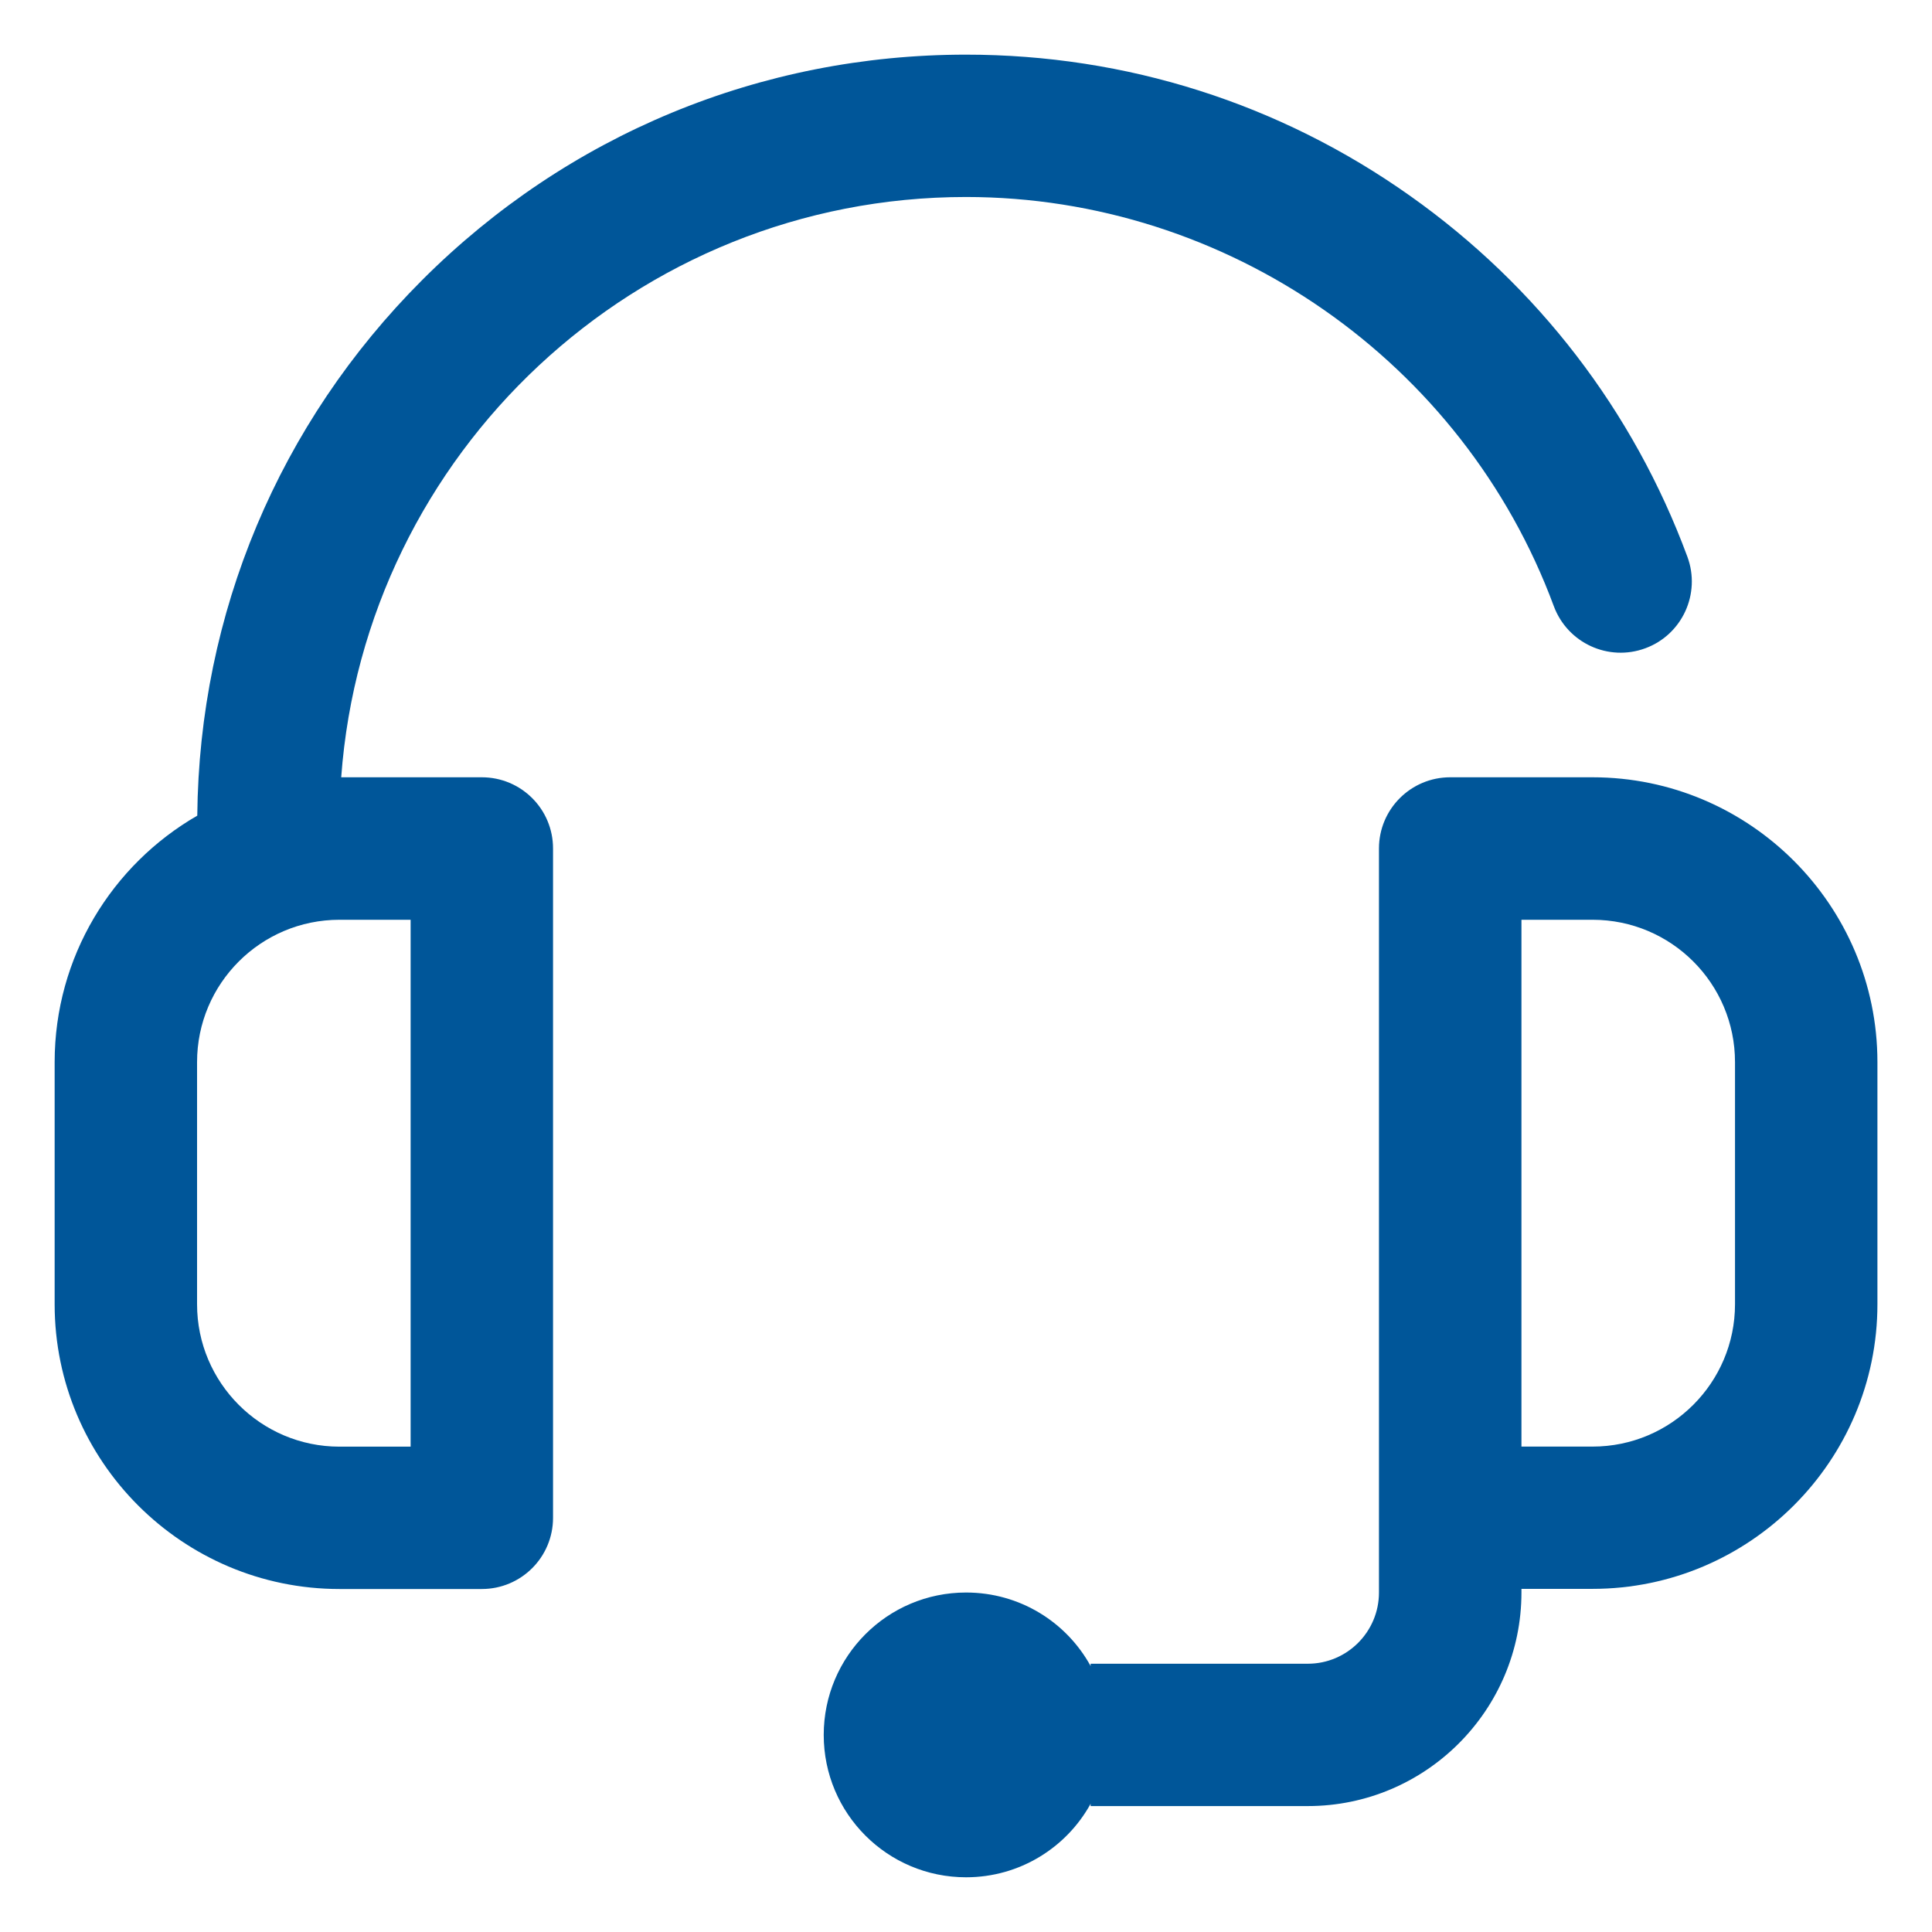
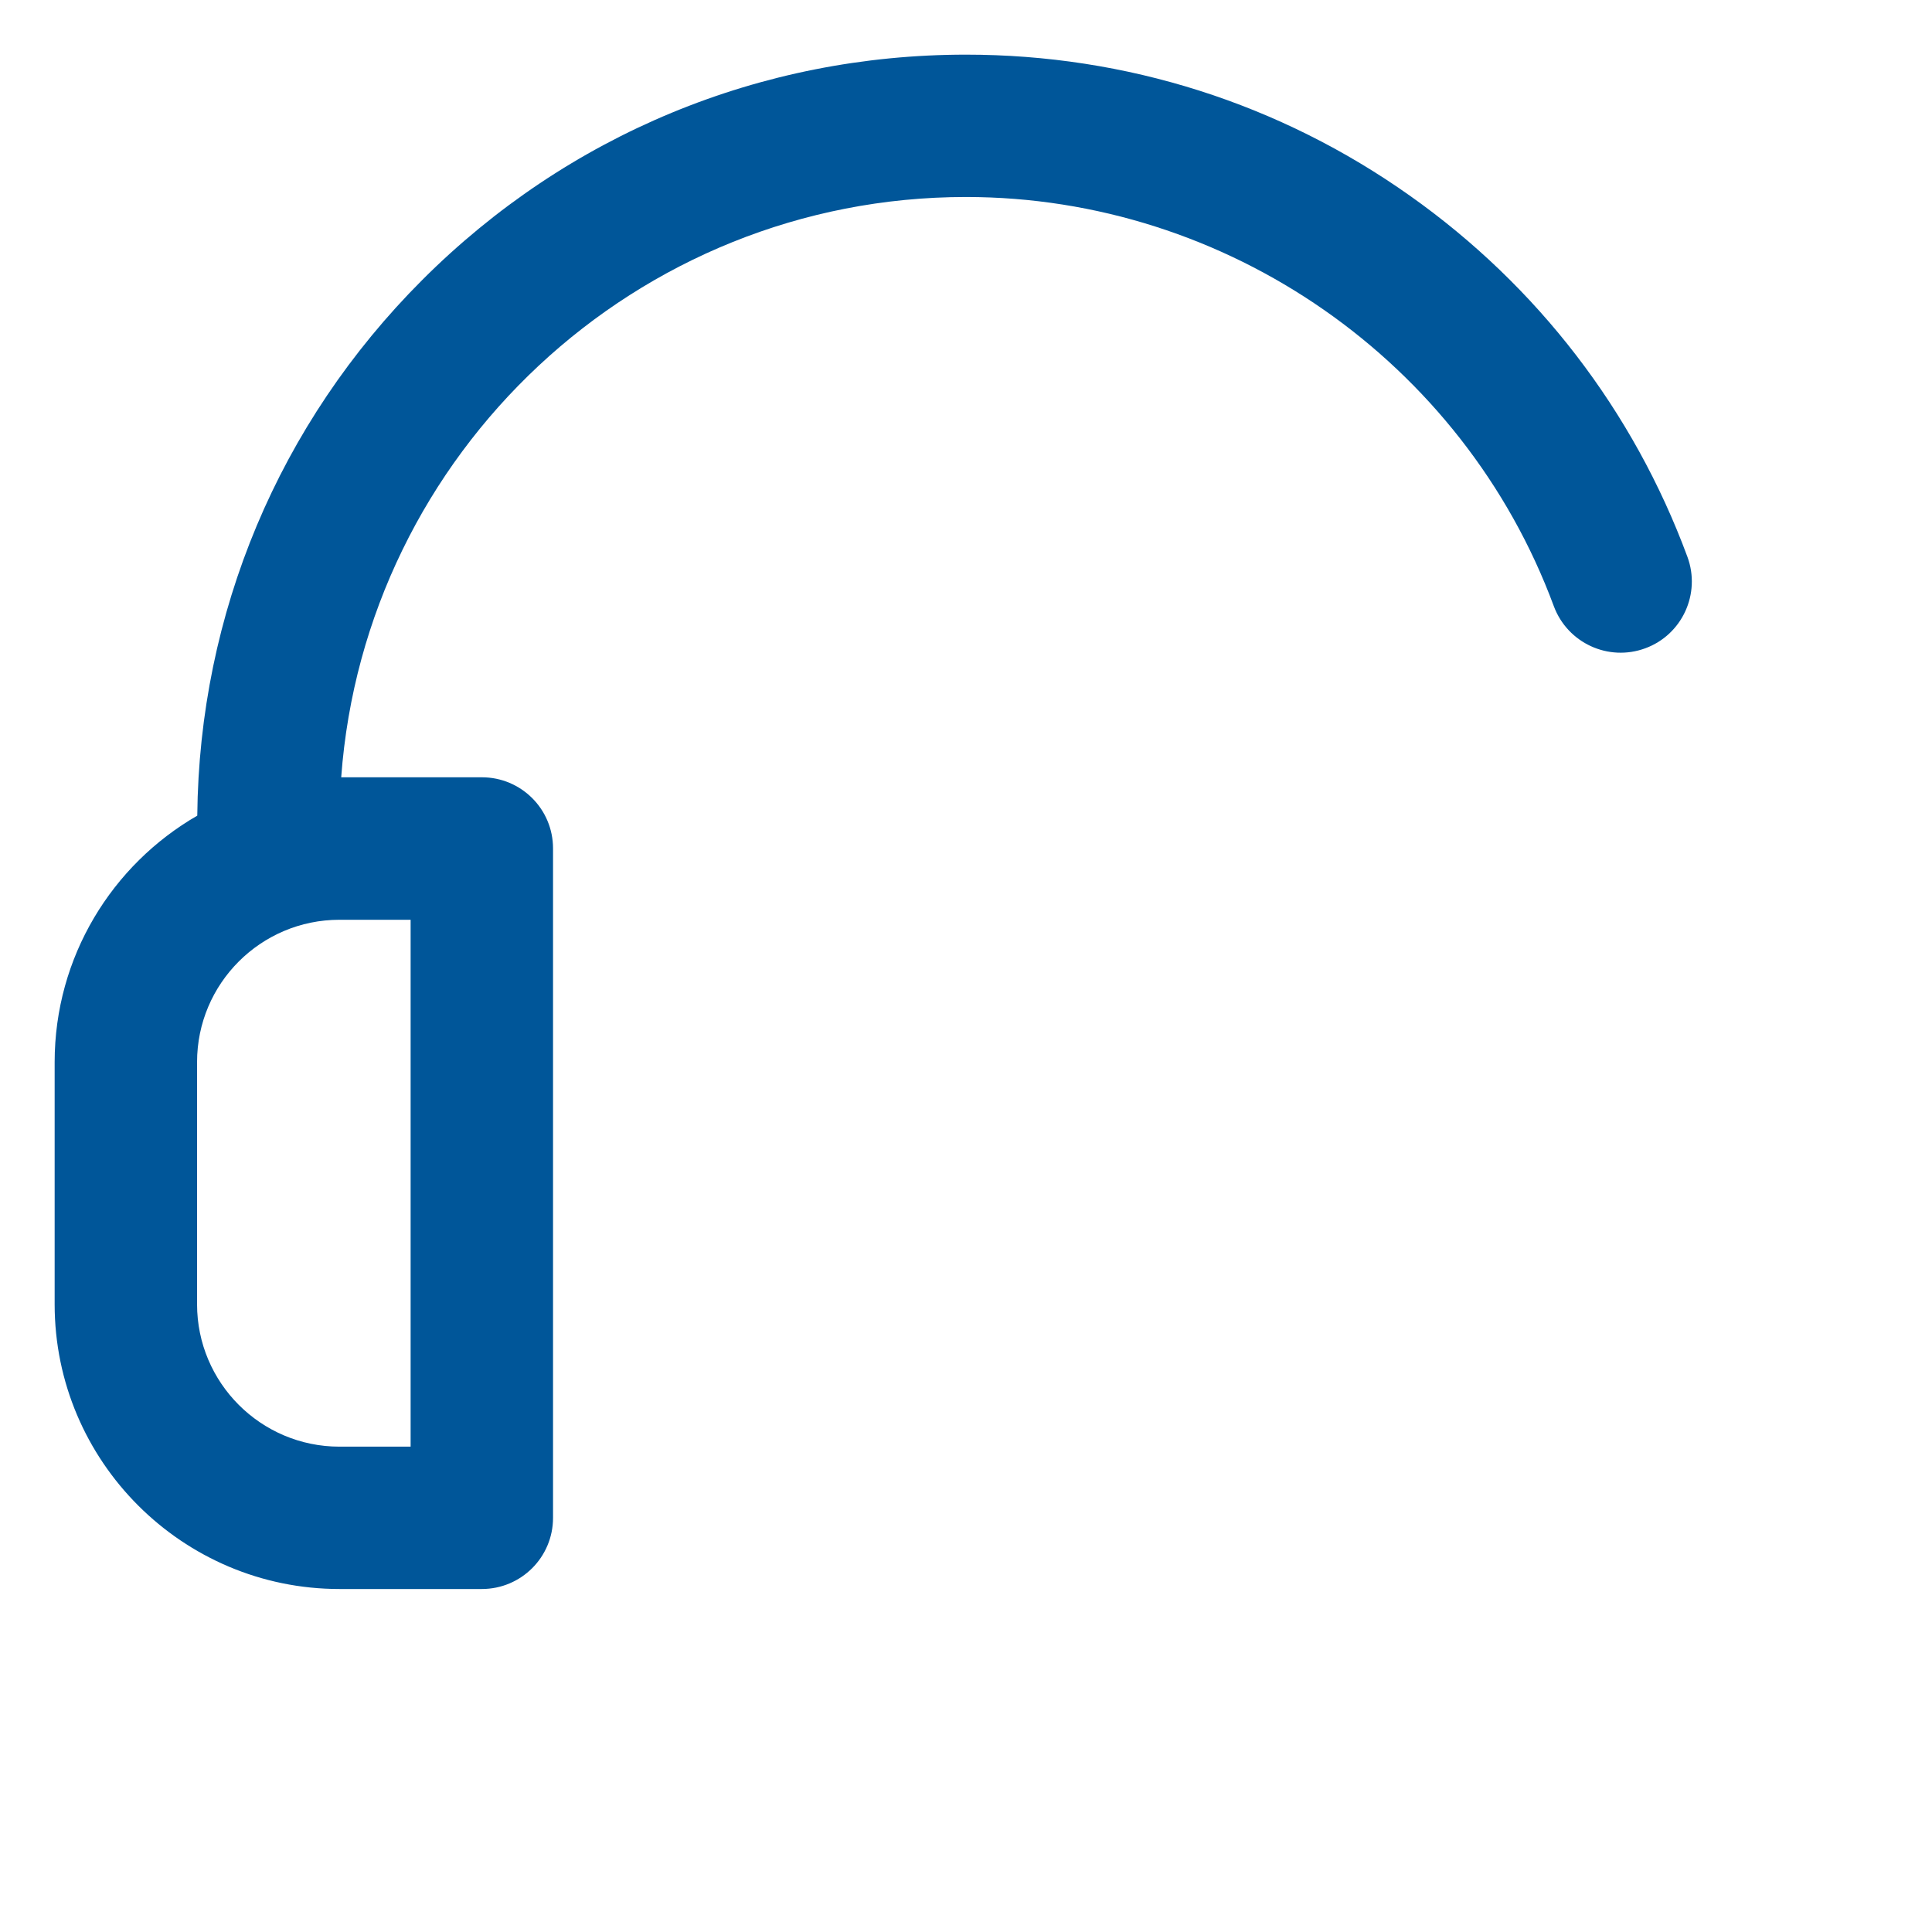
<svg xmlns="http://www.w3.org/2000/svg" version="1.1" id="Capa_1" x="0px" y="0px" width="28px" height="28px" viewBox="0 0 28 28" enable-background="new 0 0 28 28" xml:space="preserve">
  <g>
    <g>
      <g>
        <g>
          <path fill="#005699" d="M6.983,11.265H4.945C5.289,6.57,9.217,2.855,14,2.855c3.784,0,7.206,2.383,8.519,5.93      c0.199,0.535,0.792,0.808,1.327,0.61c0.533-0.196,0.807-0.791,0.609-1.326c-0.782-2.114-2.172-3.923-4.018-5.23      C18.548,1.5,16.322,0.792,14,0.792c-2.976,0-5.774,1.159-7.88,3.265c-2.077,2.077-3.233,4.83-3.261,7.764      c-1.235,0.712-2.067,2.047-2.067,3.572v3.51c0,2.274,1.852,4.126,4.128,4.126h2.063c0.569,0,1.032-0.46,1.032-1.032v-9.699      C8.016,11.726,7.553,11.265,6.983,11.265z M5.951,20.966H4.92c-1.14,0-2.064-0.927-2.064-2.063v-3.51      c0-1.139,0.925-2.063,2.064-2.063h1.031V20.966z" />
-           <path fill="#005699" d="M23.08,11.265h-2.063c-0.569,0-1.032,0.461-1.032,1.032v7.069v2.63v1.084      c0,0.569-0.462,1.032-1.031,1.032h-3.148v0.033c-0.35-0.637-1.027-1.065-1.805-1.065c-1.141,0-2.063,0.925-2.063,2.064      c0,1.139,0.923,2.063,2.063,2.063c0.777,0,1.455-0.43,1.805-1.065v0.033h3.148c1.707,0,3.096-1.389,3.096-3.096v-0.052h1.031      c2.276,0,4.128-1.852,4.128-4.126v-3.51C27.208,13.117,25.356,11.265,23.08,11.265z M25.145,18.902      c0,1.137-0.925,2.063-2.064,2.063h-1.031v-1.6V13.33h1.031c1.14,0,2.064,0.924,2.064,2.063V18.902z" />
        </g>
      </g>
    </g>
  </g>
</svg>